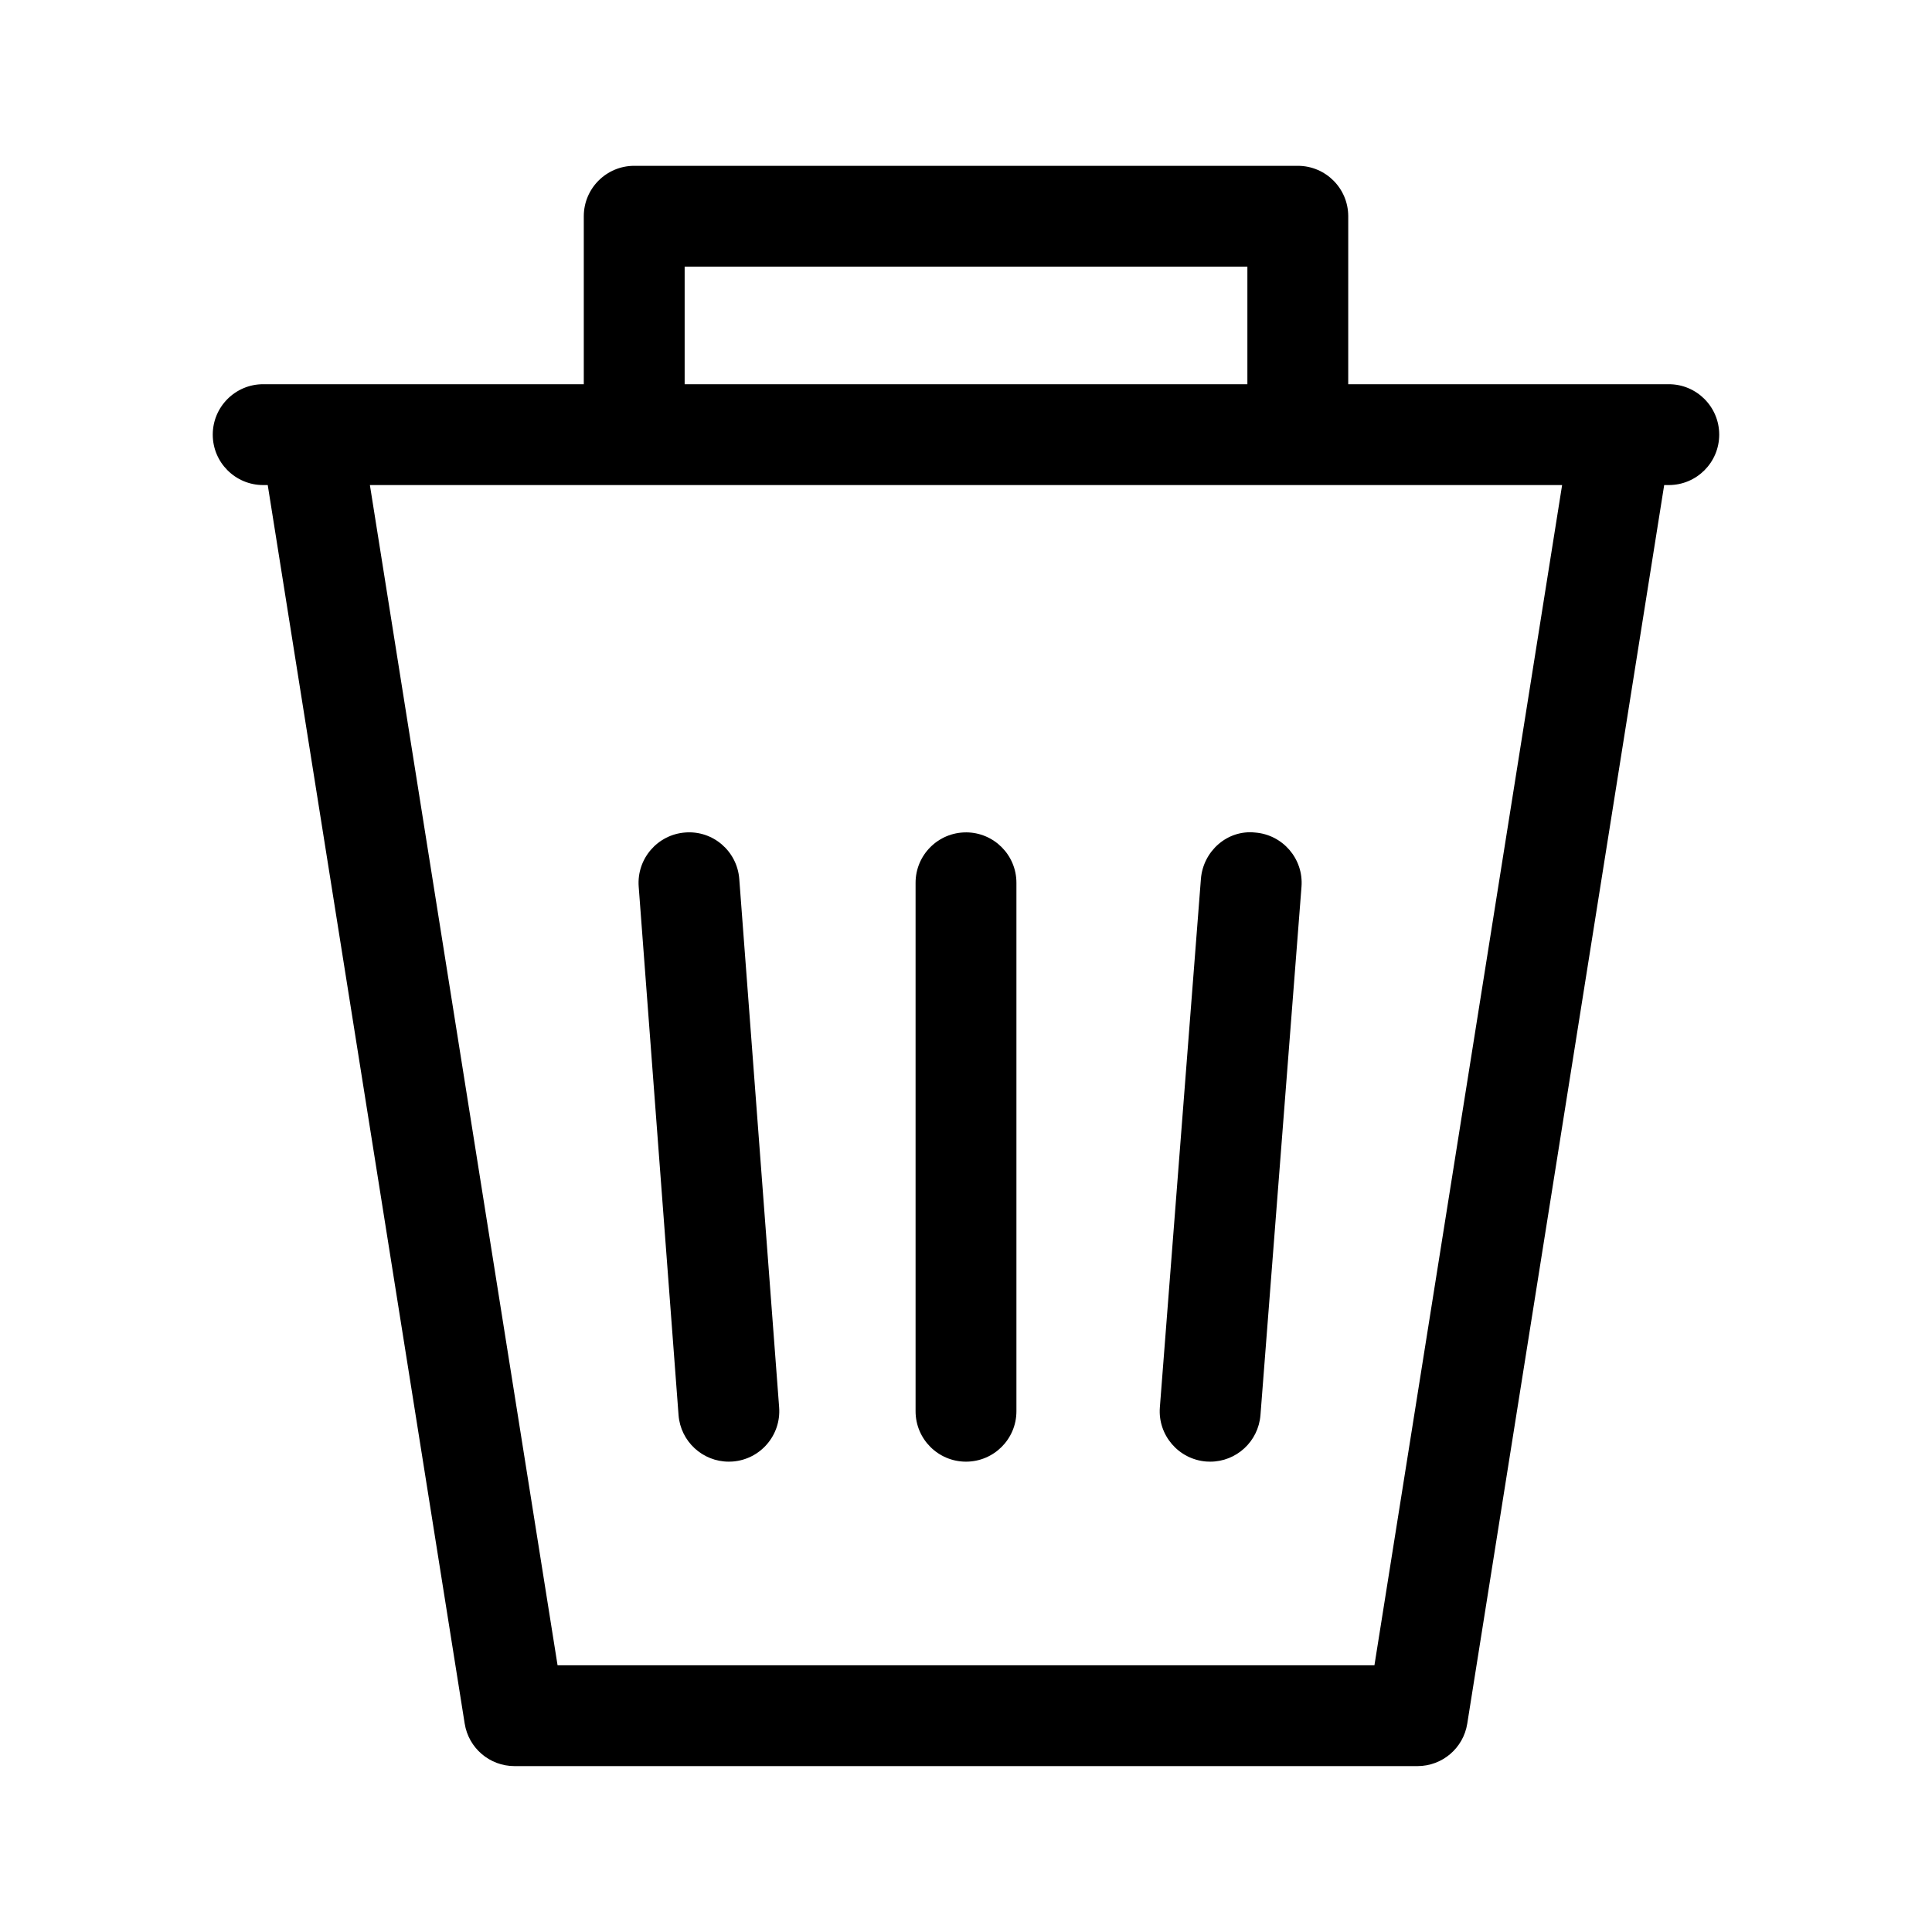
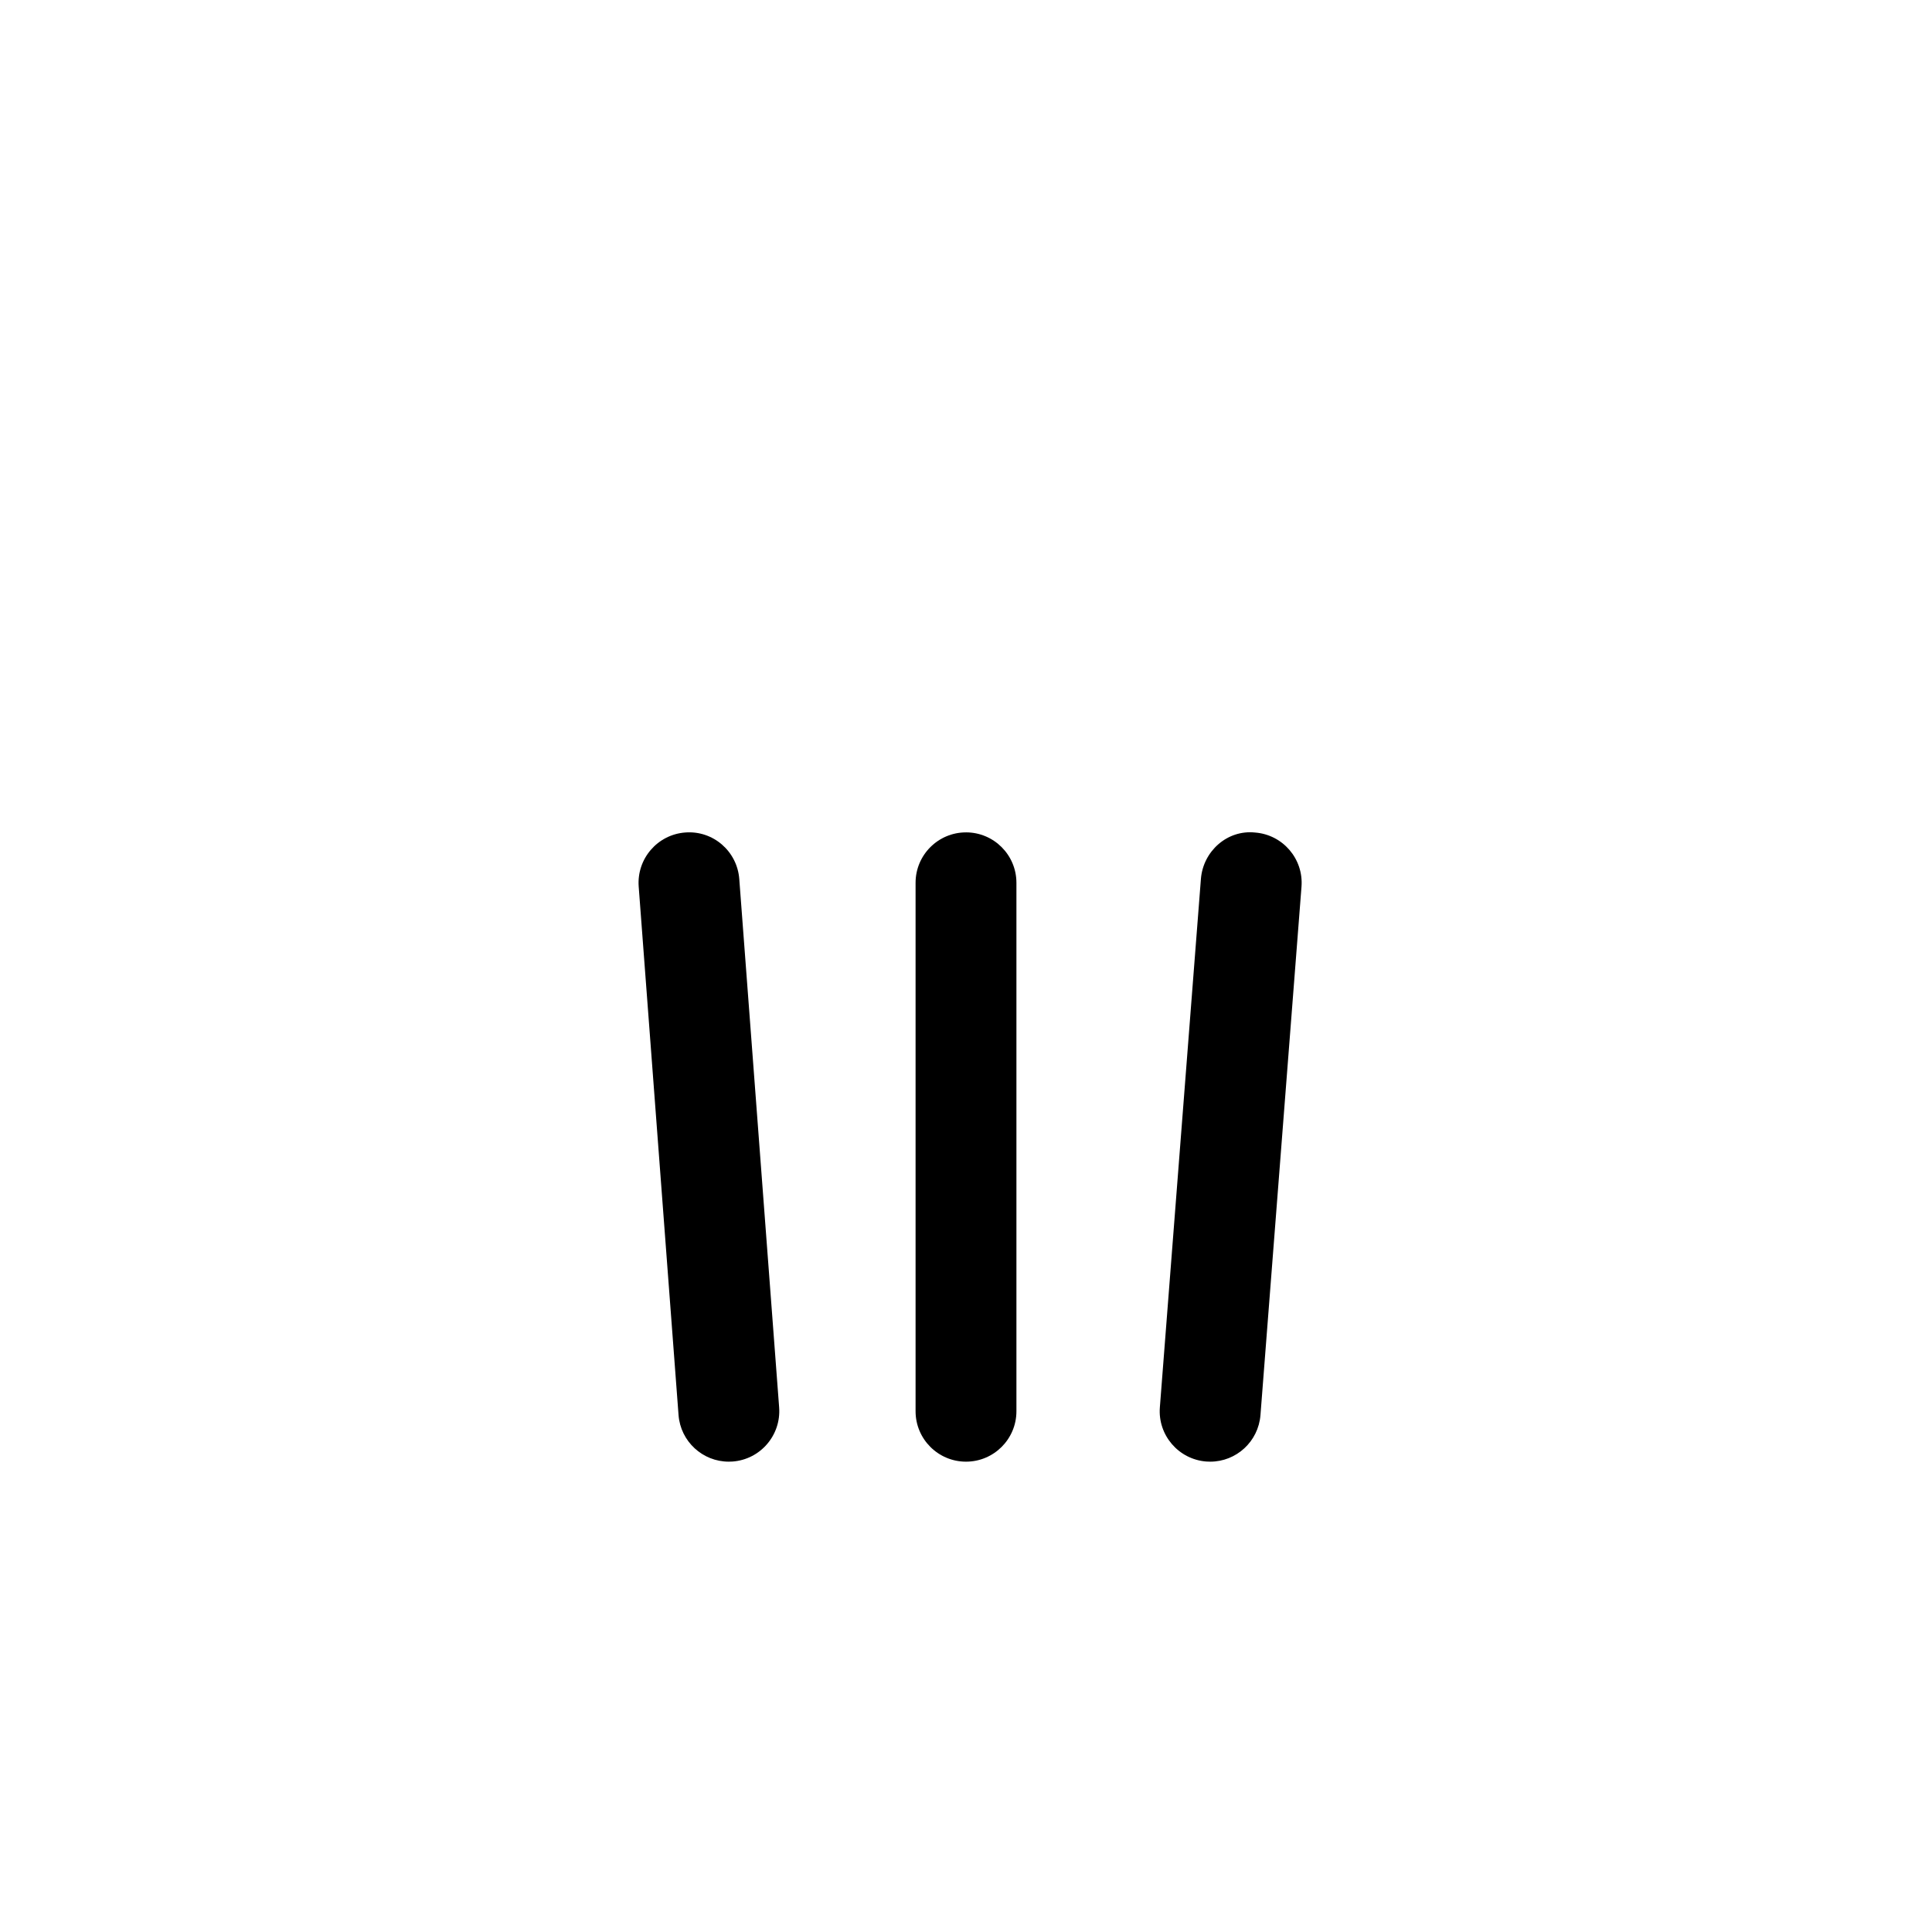
<svg xmlns="http://www.w3.org/2000/svg" fill="#000000" width="800px" height="800px" version="1.1" viewBox="144 144 512 512">
  <g>
    <path d="m325.58 364.62c-7.352 0.559-12.867 6.977-12.32 14.34l10.562 140.04c0.531 7.012 6.394 12.355 13.312 12.355 0.34 0 0.68-0.02 1.027-0.035 7.352-0.559 12.867-6.977 12.32-14.34l-10.566-140.04c-0.555-7.352-6.949-12.91-14.336-12.32z" />
    <path d="m400 364.59c-7.379 0-13.363 5.984-13.363 13.363v140.04c0 7.379 5.984 13.363 13.363 13.363s13.363-5.984 13.363-13.363v-140.04c0-7.379-5.988-13.367-13.363-13.367z" />
    <path d="m476.61 364.63c-7.344-0.785-13.766 4.926-14.355 12.285l-10.879 140.05c-0.574 7.344 4.941 13.781 12.305 14.355 0.348 0.02 0.695 0.035 1.043 0.035 6.91 0 12.754-5.324 13.312-12.336l10.875-140.03c0.574-7.363-4.941-13.793-12.301-14.359z" />
-     <path d="m586.25 245.82h-84.957l0.004-44.512c0-7.379-5.984-13.363-13.363-13.363h-175.86c-7.379 0-13.363 5.984-13.363 13.363v44.512h-84.965c-7.379 0-13.363 5.984-13.363 13.363s5.984 13.363 13.363 13.363h1.207l52.195 328.23c1.035 6.492 6.629 11.258 13.199 11.258h239.3c6.578 0 12.164-4.769 13.191-11.258l52.188-328.23h1.219c7.379 0 13.363-5.984 13.363-13.363 0.004-7.375-5.984-13.363-13.363-13.363zm-260.81-31.148h149.13v31.148h-149.13zm182.8 370.64h-216.48l-49.734-312.77h315.95z" />
  </g>
</svg>